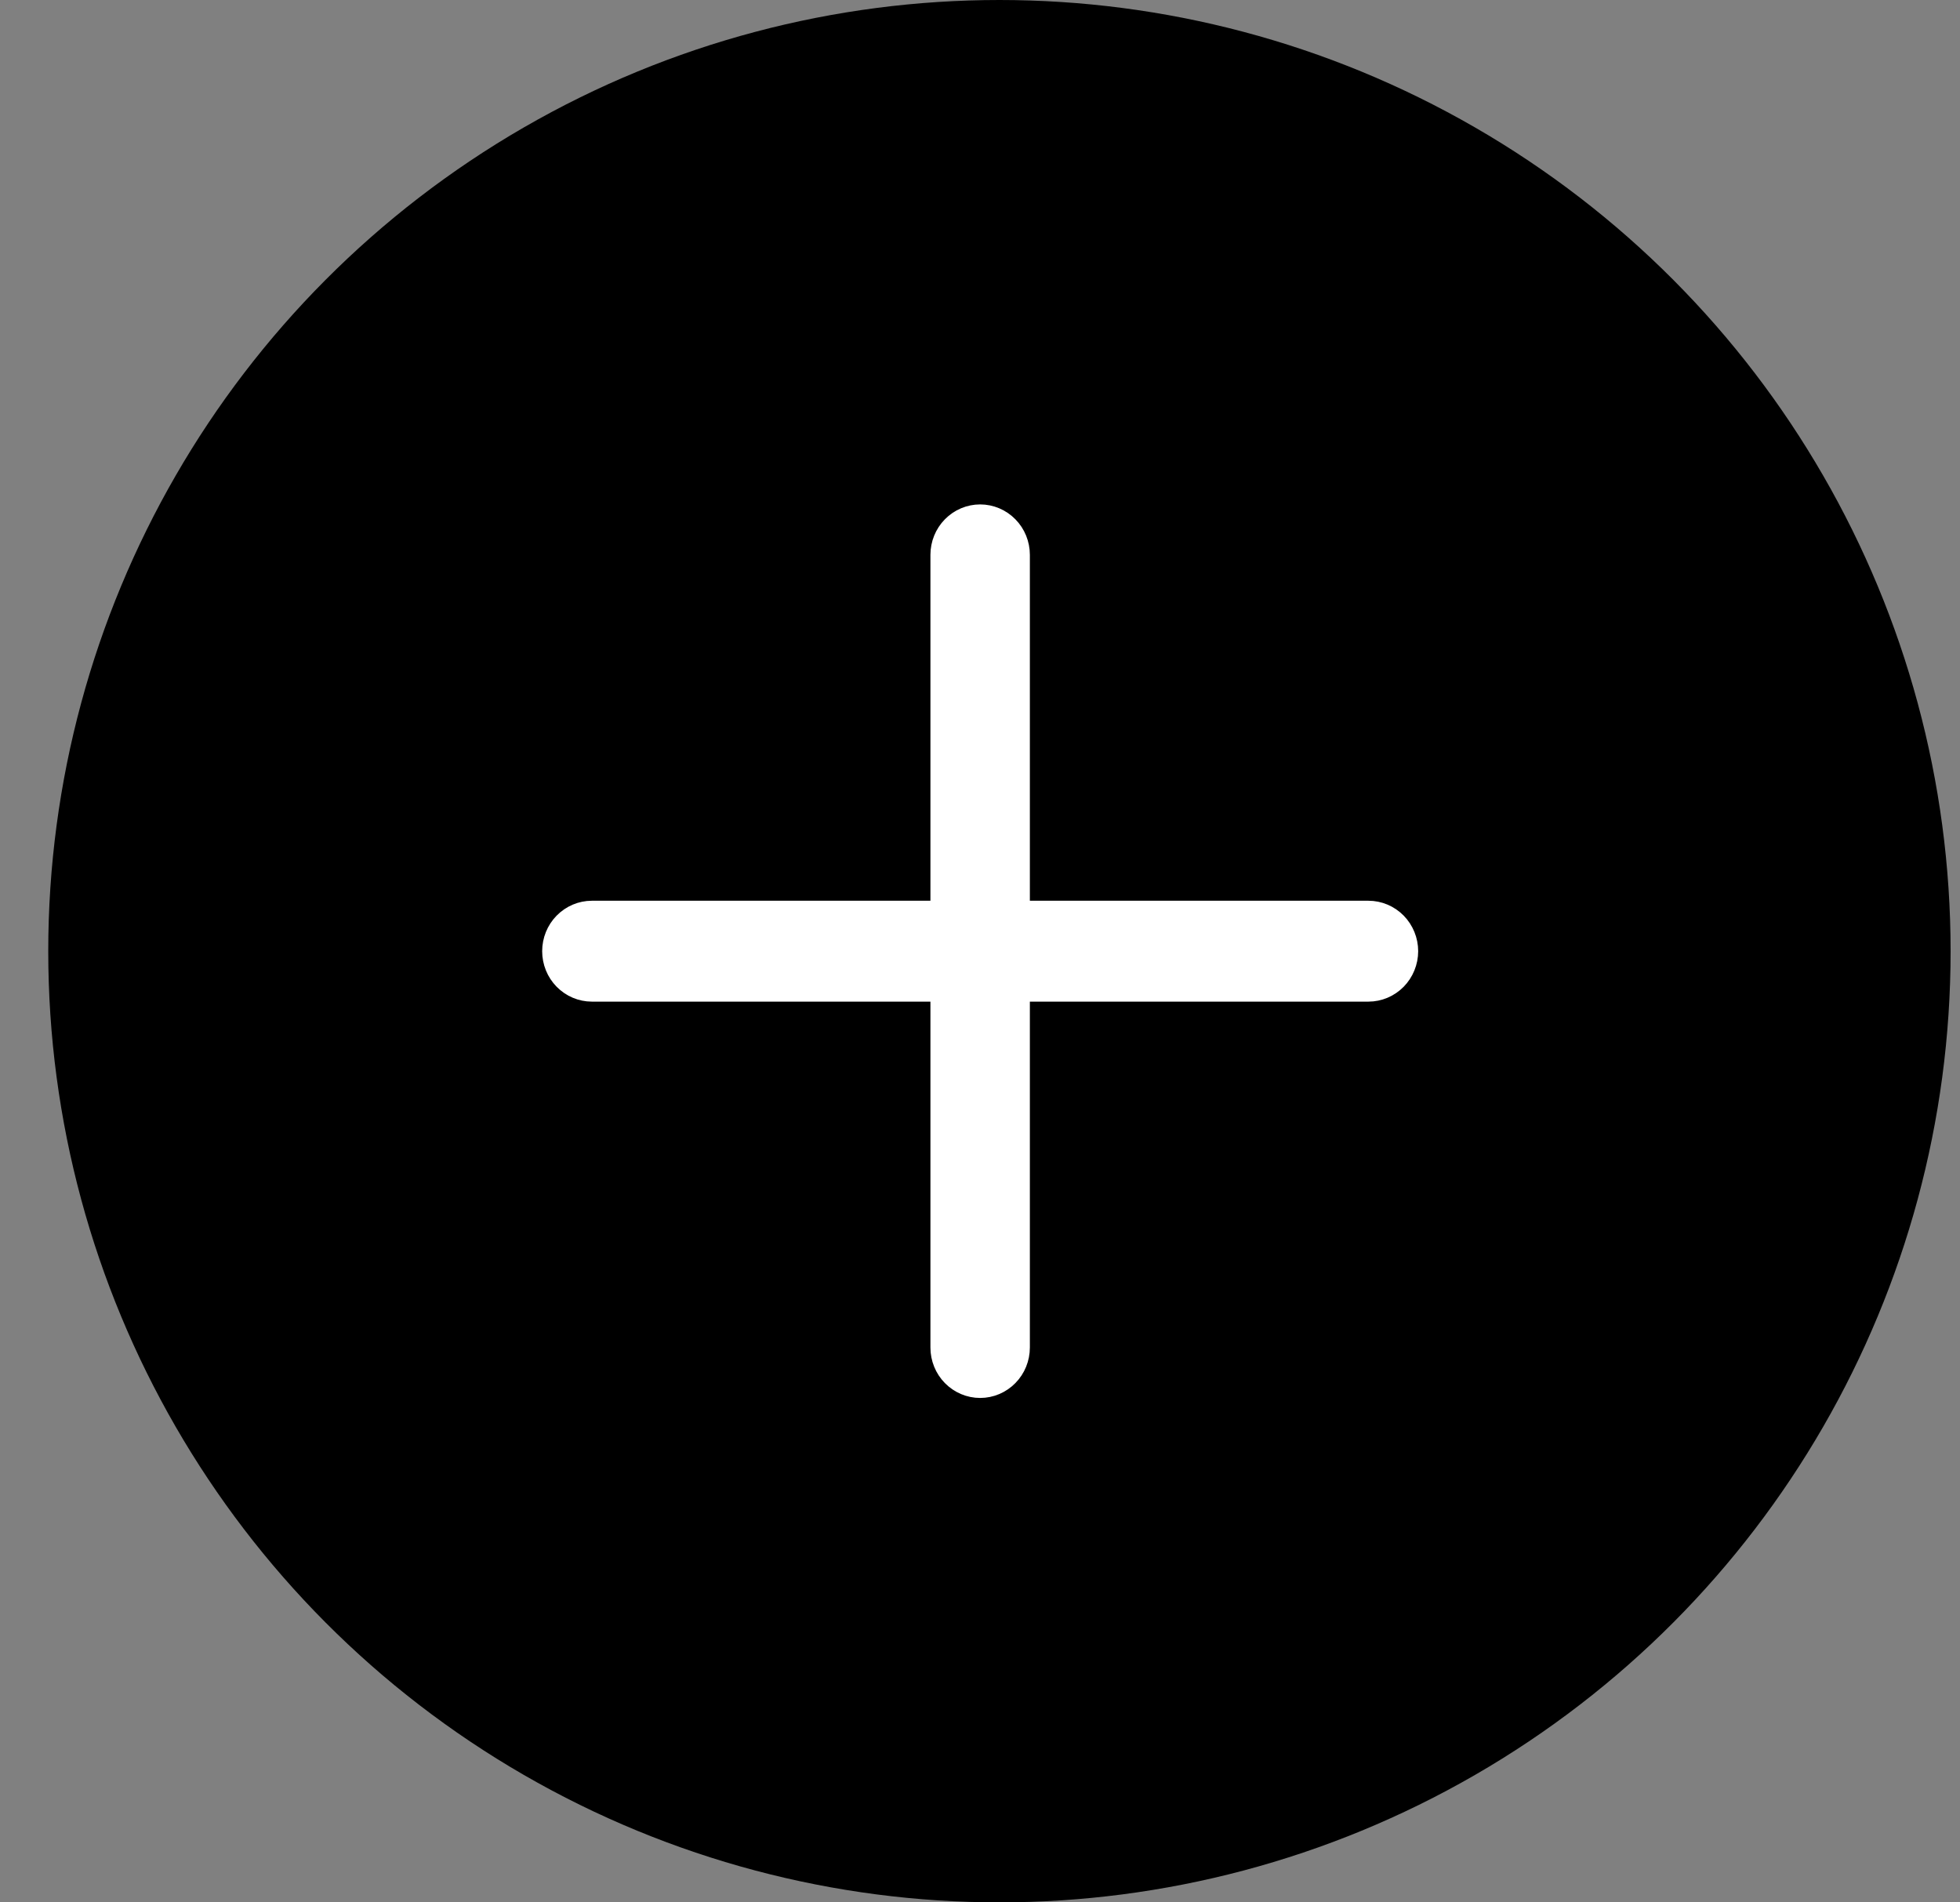
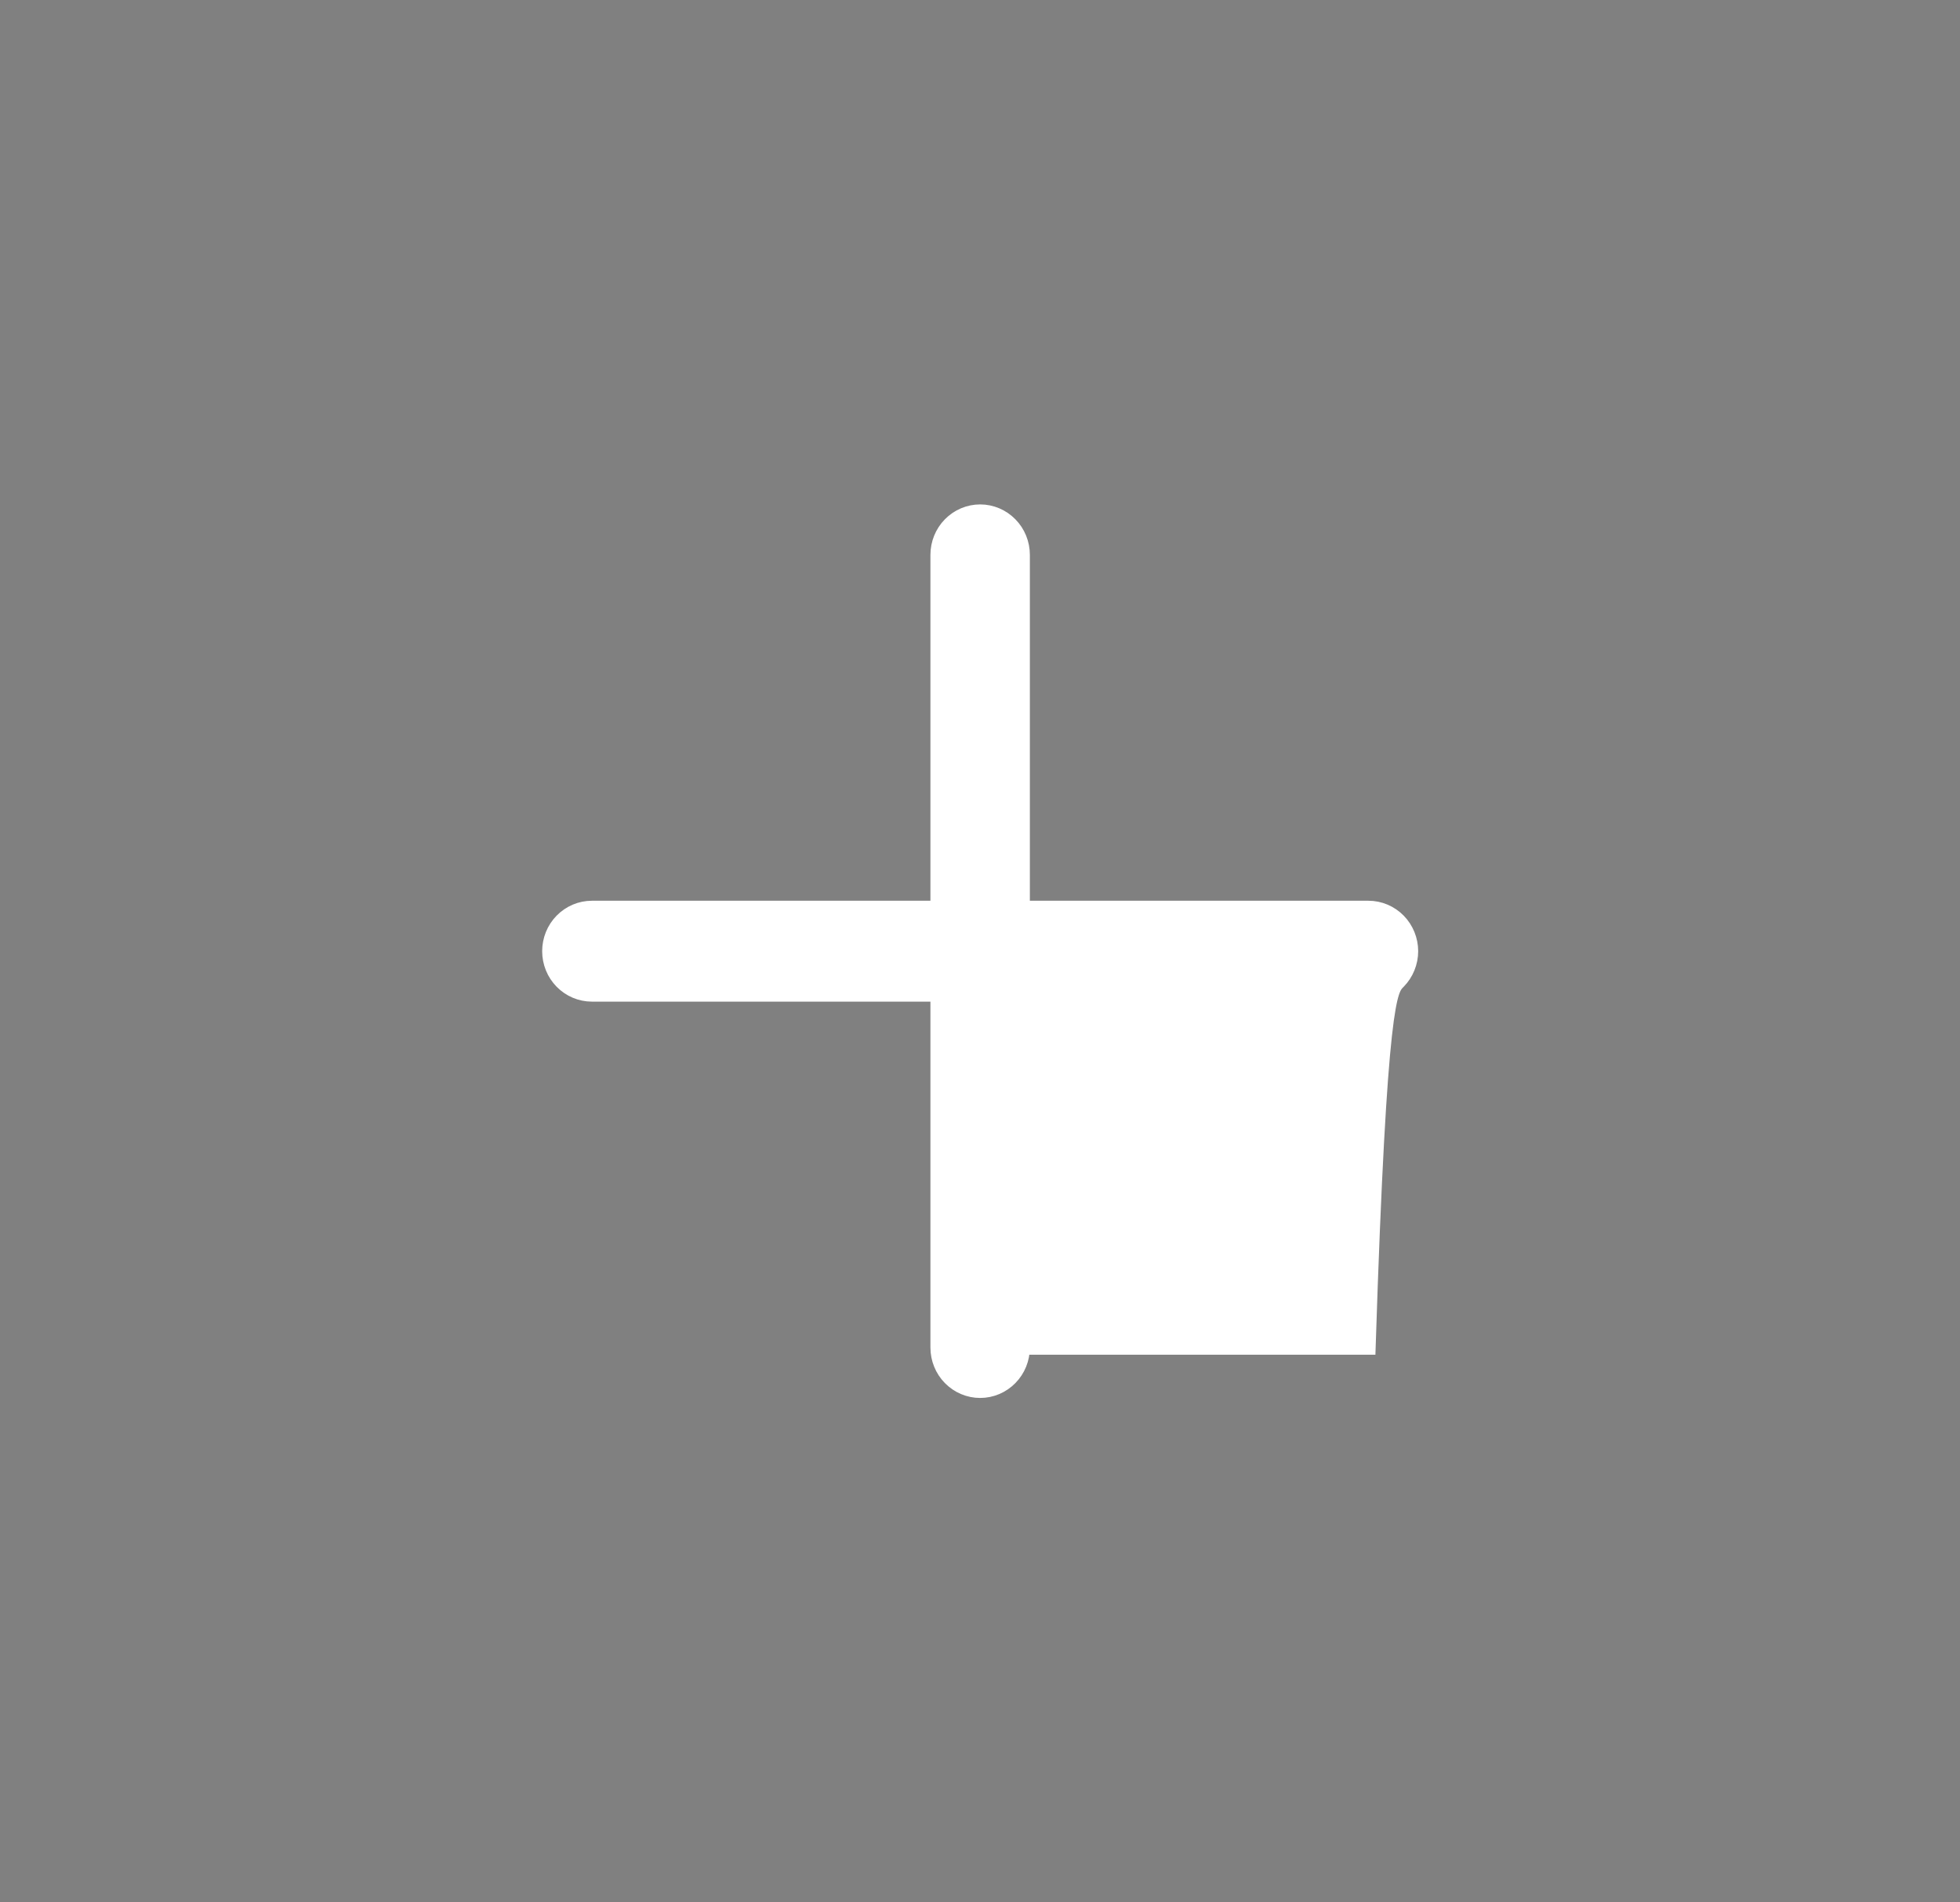
<svg xmlns="http://www.w3.org/2000/svg" width="34" height="33" viewBox="0 0 34 33" fill="none">
  <rect x="0" y="0" width="34" height="33" fill="#808080" stroke="none" />
  <g id="Group 101">
-     <circle id="Ellipse 4" cx="17.337" cy="16.5" r="16.5" fill="black" />
-     <path id="Vector" d="M23.738 15.75H17.74V9.625C17.74 9.427 17.663 9.236 17.525 9.096C17.387 8.955 17.199 8.875 17.003 8.875C16.806 8.875 16.618 8.955 16.48 9.096C16.342 9.236 16.265 9.427 16.265 9.625V15.75H10.267C10.071 15.75 9.883 15.83 9.745 15.971C9.607 16.111 9.53 16.302 9.53 16.5C9.53 16.698 9.607 16.889 9.745 17.029C9.883 17.17 10.071 17.25 10.267 17.25H16.265V23.375C16.265 23.573 16.342 23.764 16.48 23.904C16.618 24.045 16.806 24.125 17.003 24.125C17.199 24.125 17.387 24.045 17.525 23.904C17.663 23.764 17.74 23.573 17.74 23.375V17.25H23.738C23.935 17.25 24.122 17.17 24.261 17.029C24.398 16.889 24.476 16.698 24.476 16.5C24.476 16.302 24.398 16.111 24.261 15.971C24.122 15.83 23.935 15.75 23.738 15.75Z" fill="white" stroke="white" stroke-width="0.25" />
+     <path id="Vector" d="M23.738 15.75H17.74V9.625C17.74 9.427 17.663 9.236 17.525 9.096C17.387 8.955 17.199 8.875 17.003 8.875C16.806 8.875 16.618 8.955 16.48 9.096C16.342 9.236 16.265 9.427 16.265 9.625V15.75H10.267C10.071 15.75 9.883 15.83 9.745 15.971C9.607 16.111 9.53 16.302 9.53 16.5C9.53 16.698 9.607 16.889 9.745 17.029C9.883 17.17 10.071 17.25 10.267 17.25H16.265V23.375C16.265 23.573 16.342 23.764 16.48 23.904C16.618 24.045 16.806 24.125 17.003 24.125C17.199 24.125 17.387 24.045 17.525 23.904C17.663 23.764 17.74 23.573 17.74 23.375H23.738C23.935 17.25 24.122 17.17 24.261 17.029C24.398 16.889 24.476 16.698 24.476 16.5C24.476 16.302 24.398 16.111 24.261 15.971C24.122 15.83 23.935 15.75 23.738 15.75Z" fill="white" stroke="white" stroke-width="0.25" />
  </g>
</svg>